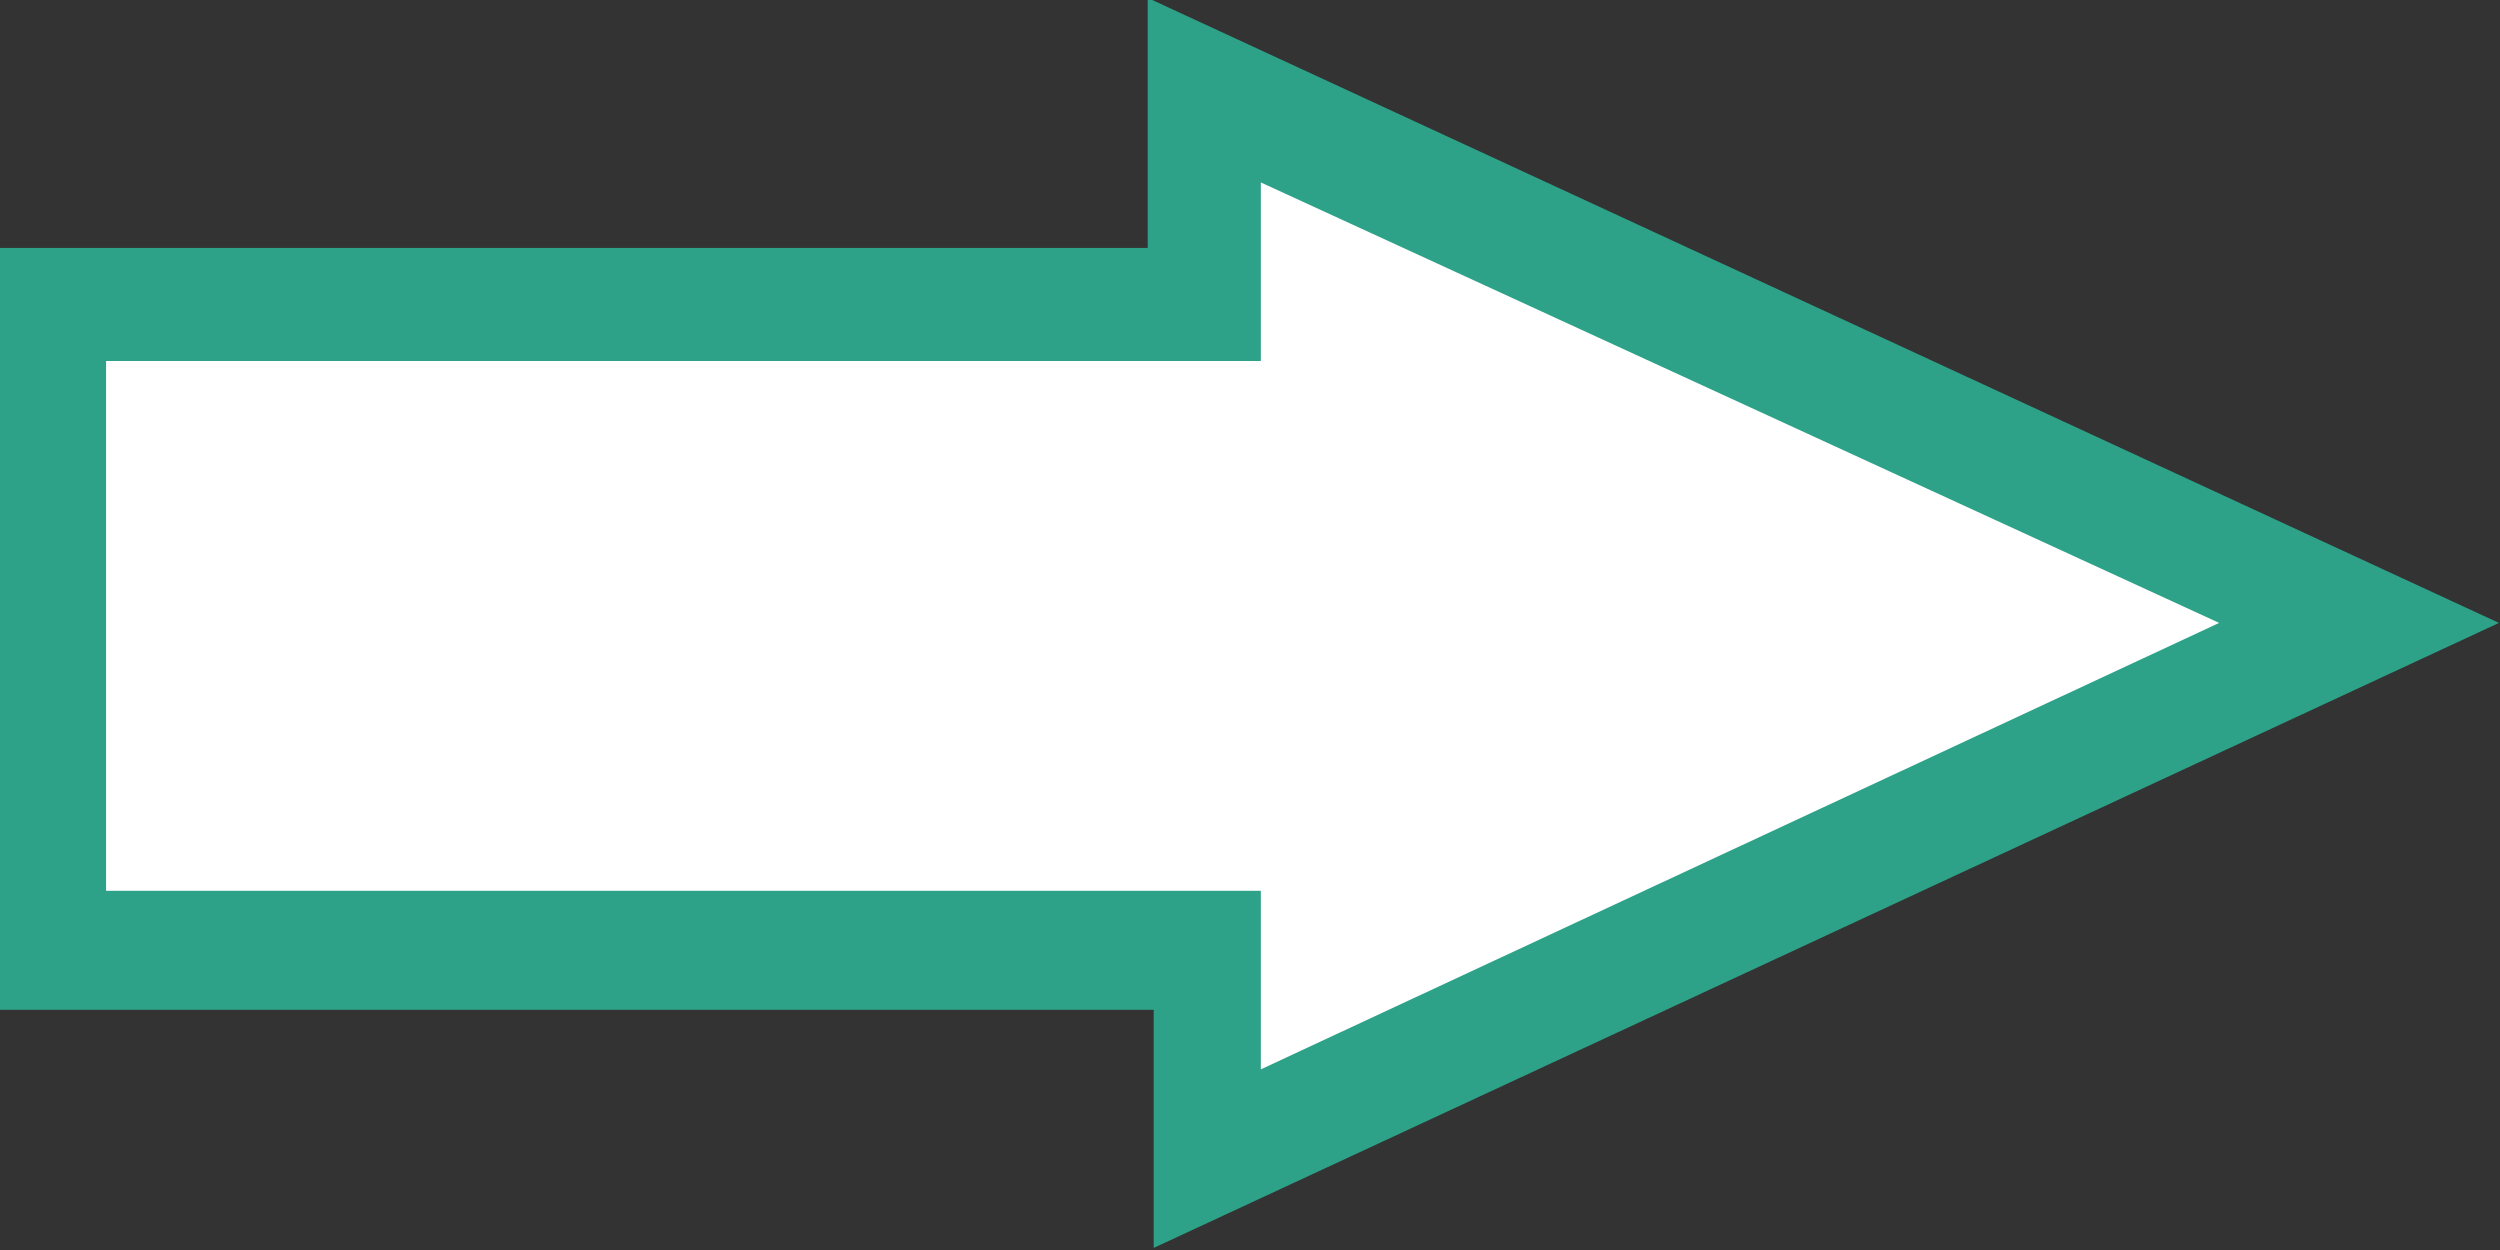
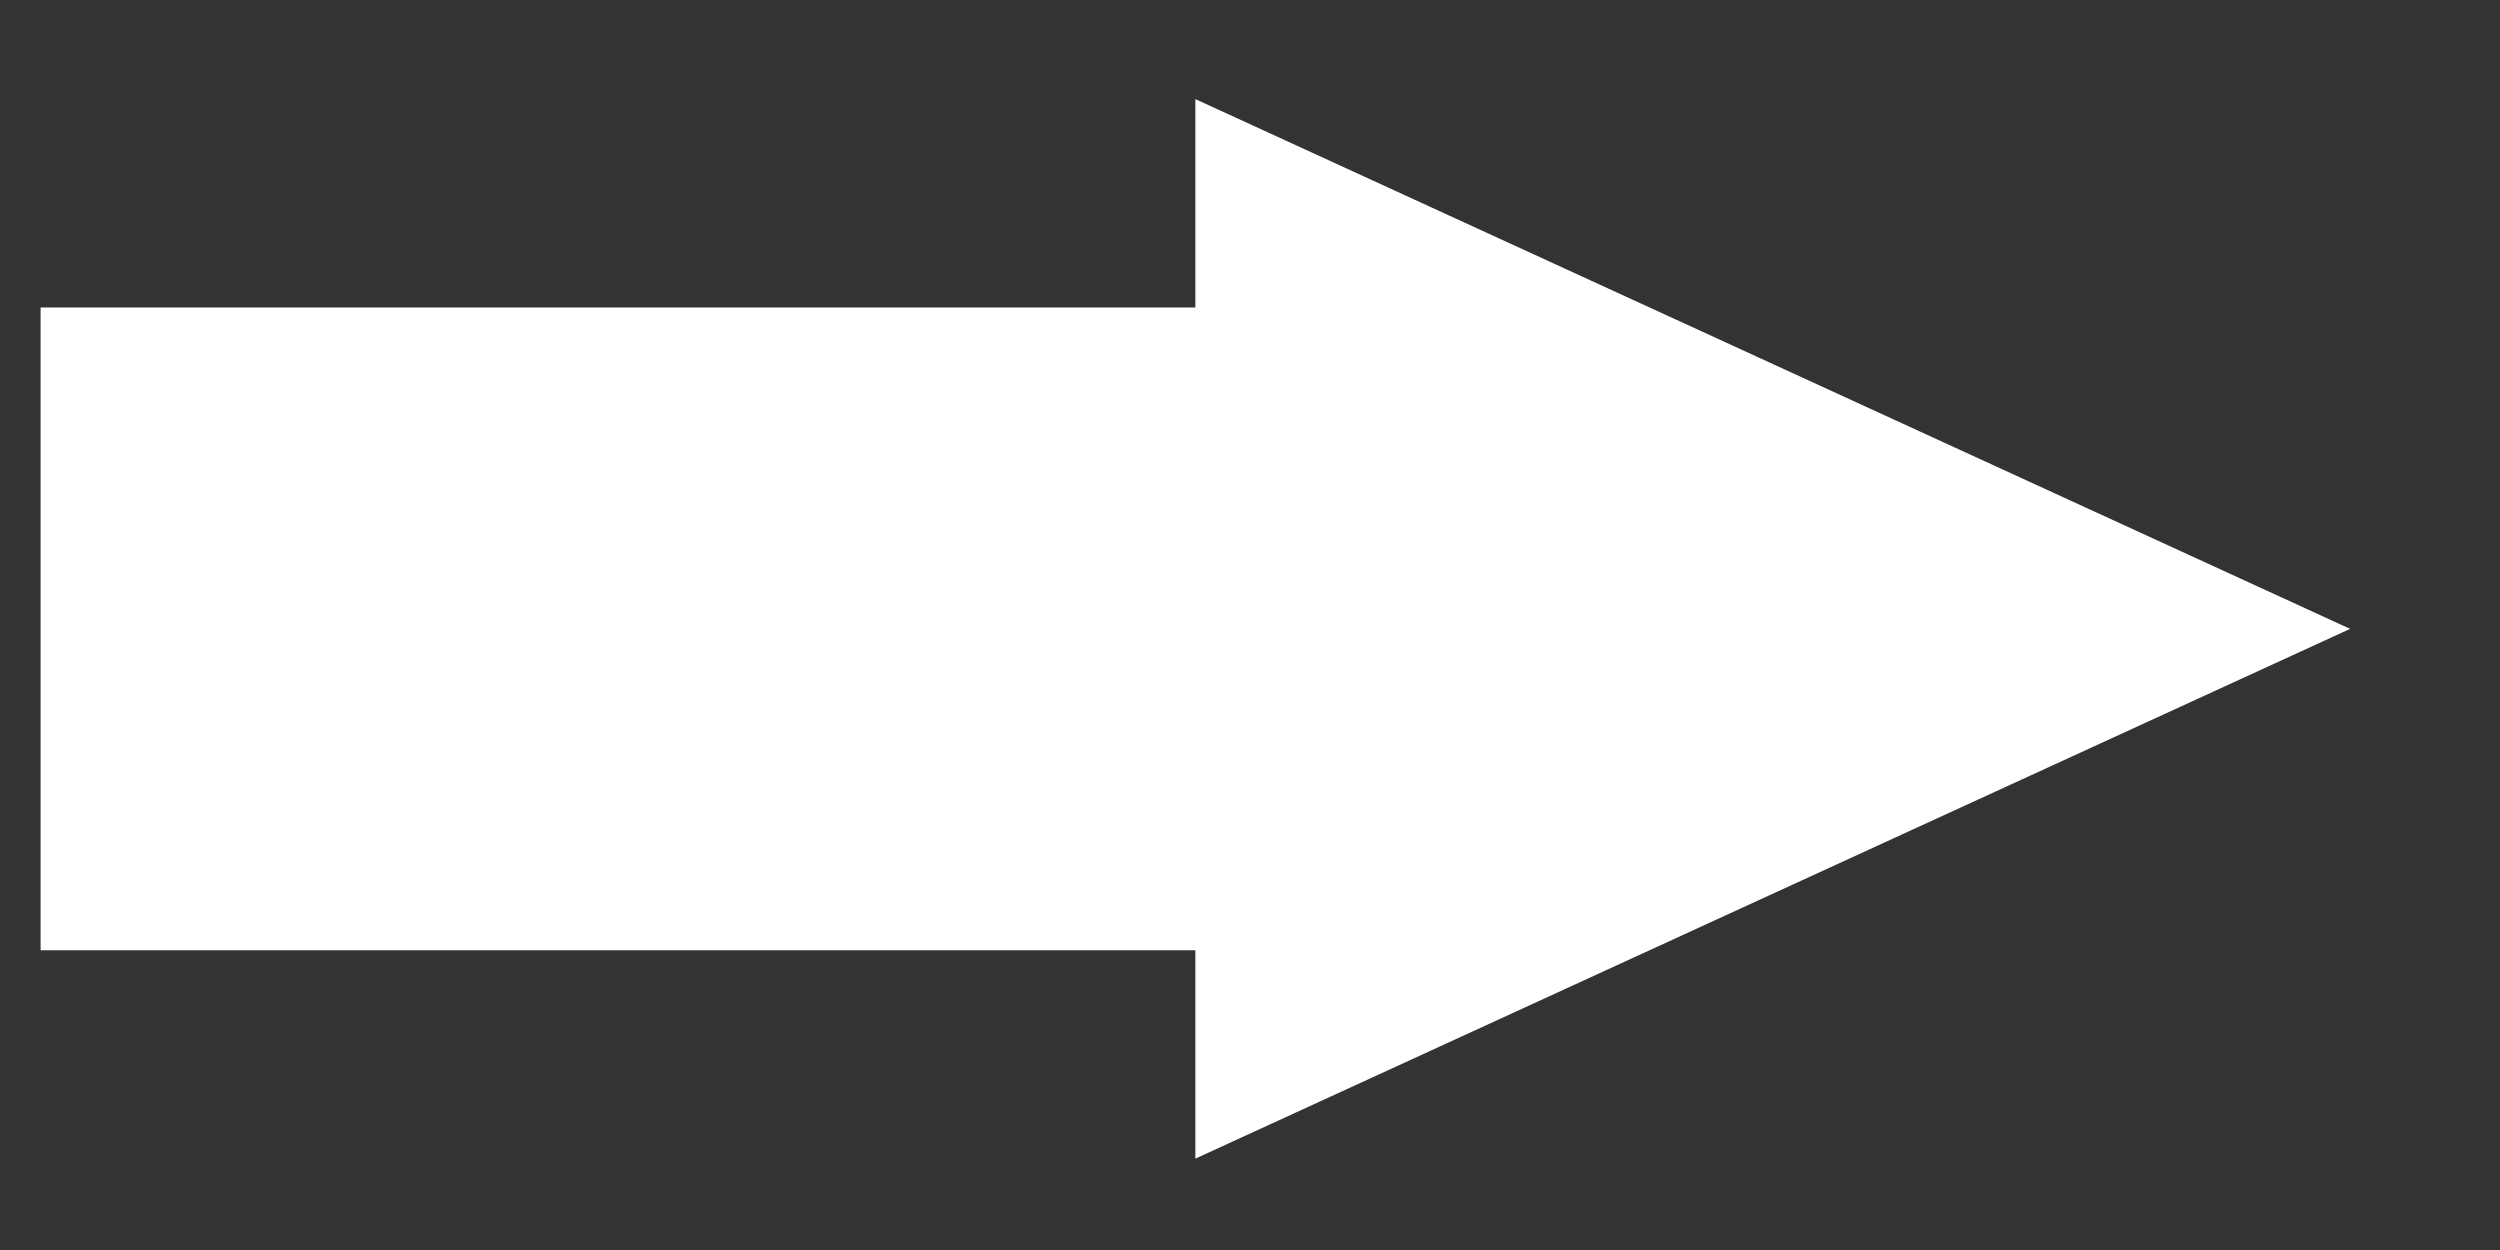
<svg xmlns="http://www.w3.org/2000/svg" version="1.1" id="Ebene_1" x="0px" y="0px" viewBox="0 0 42 21" style="enable-background:new 0 0 42 21;" xml:space="preserve">
  <rect x="0" y="0" width="42" height="21" fill="#333333" stroke="none" />
  <style type="text/css">
	.st0{fill:#FFFFFF;}
	.st1{fill:#2DA288;}
</style>
  <g id="Gruppe_13518" transform="translate(255.782 1.565) rotate(90)">
    <g id="Gruppe_2058" transform="translate(0 213)">
      <g>
        <path id="Pfad_6302_00000159433431912970794860000017161844509058903958_" class="st0" d="M14.4,42.1V22.7h3.5L9,3.3L0.1,22.7     h3.5v19.4C3.6,42.1,14.3,42.1,14.4,42.1z" />
-         <path class="st1" d="M19.4,23.4h-4v19.4H2.6V23.5h-4.2L8.9,0.8L19.4,23.4L19.4,23.4z M1.5,21.6h3V41h8.9V21.6h3L8.9,5.5L1.5,21.6     z" />
      </g>
    </g>
  </g>
</svg>